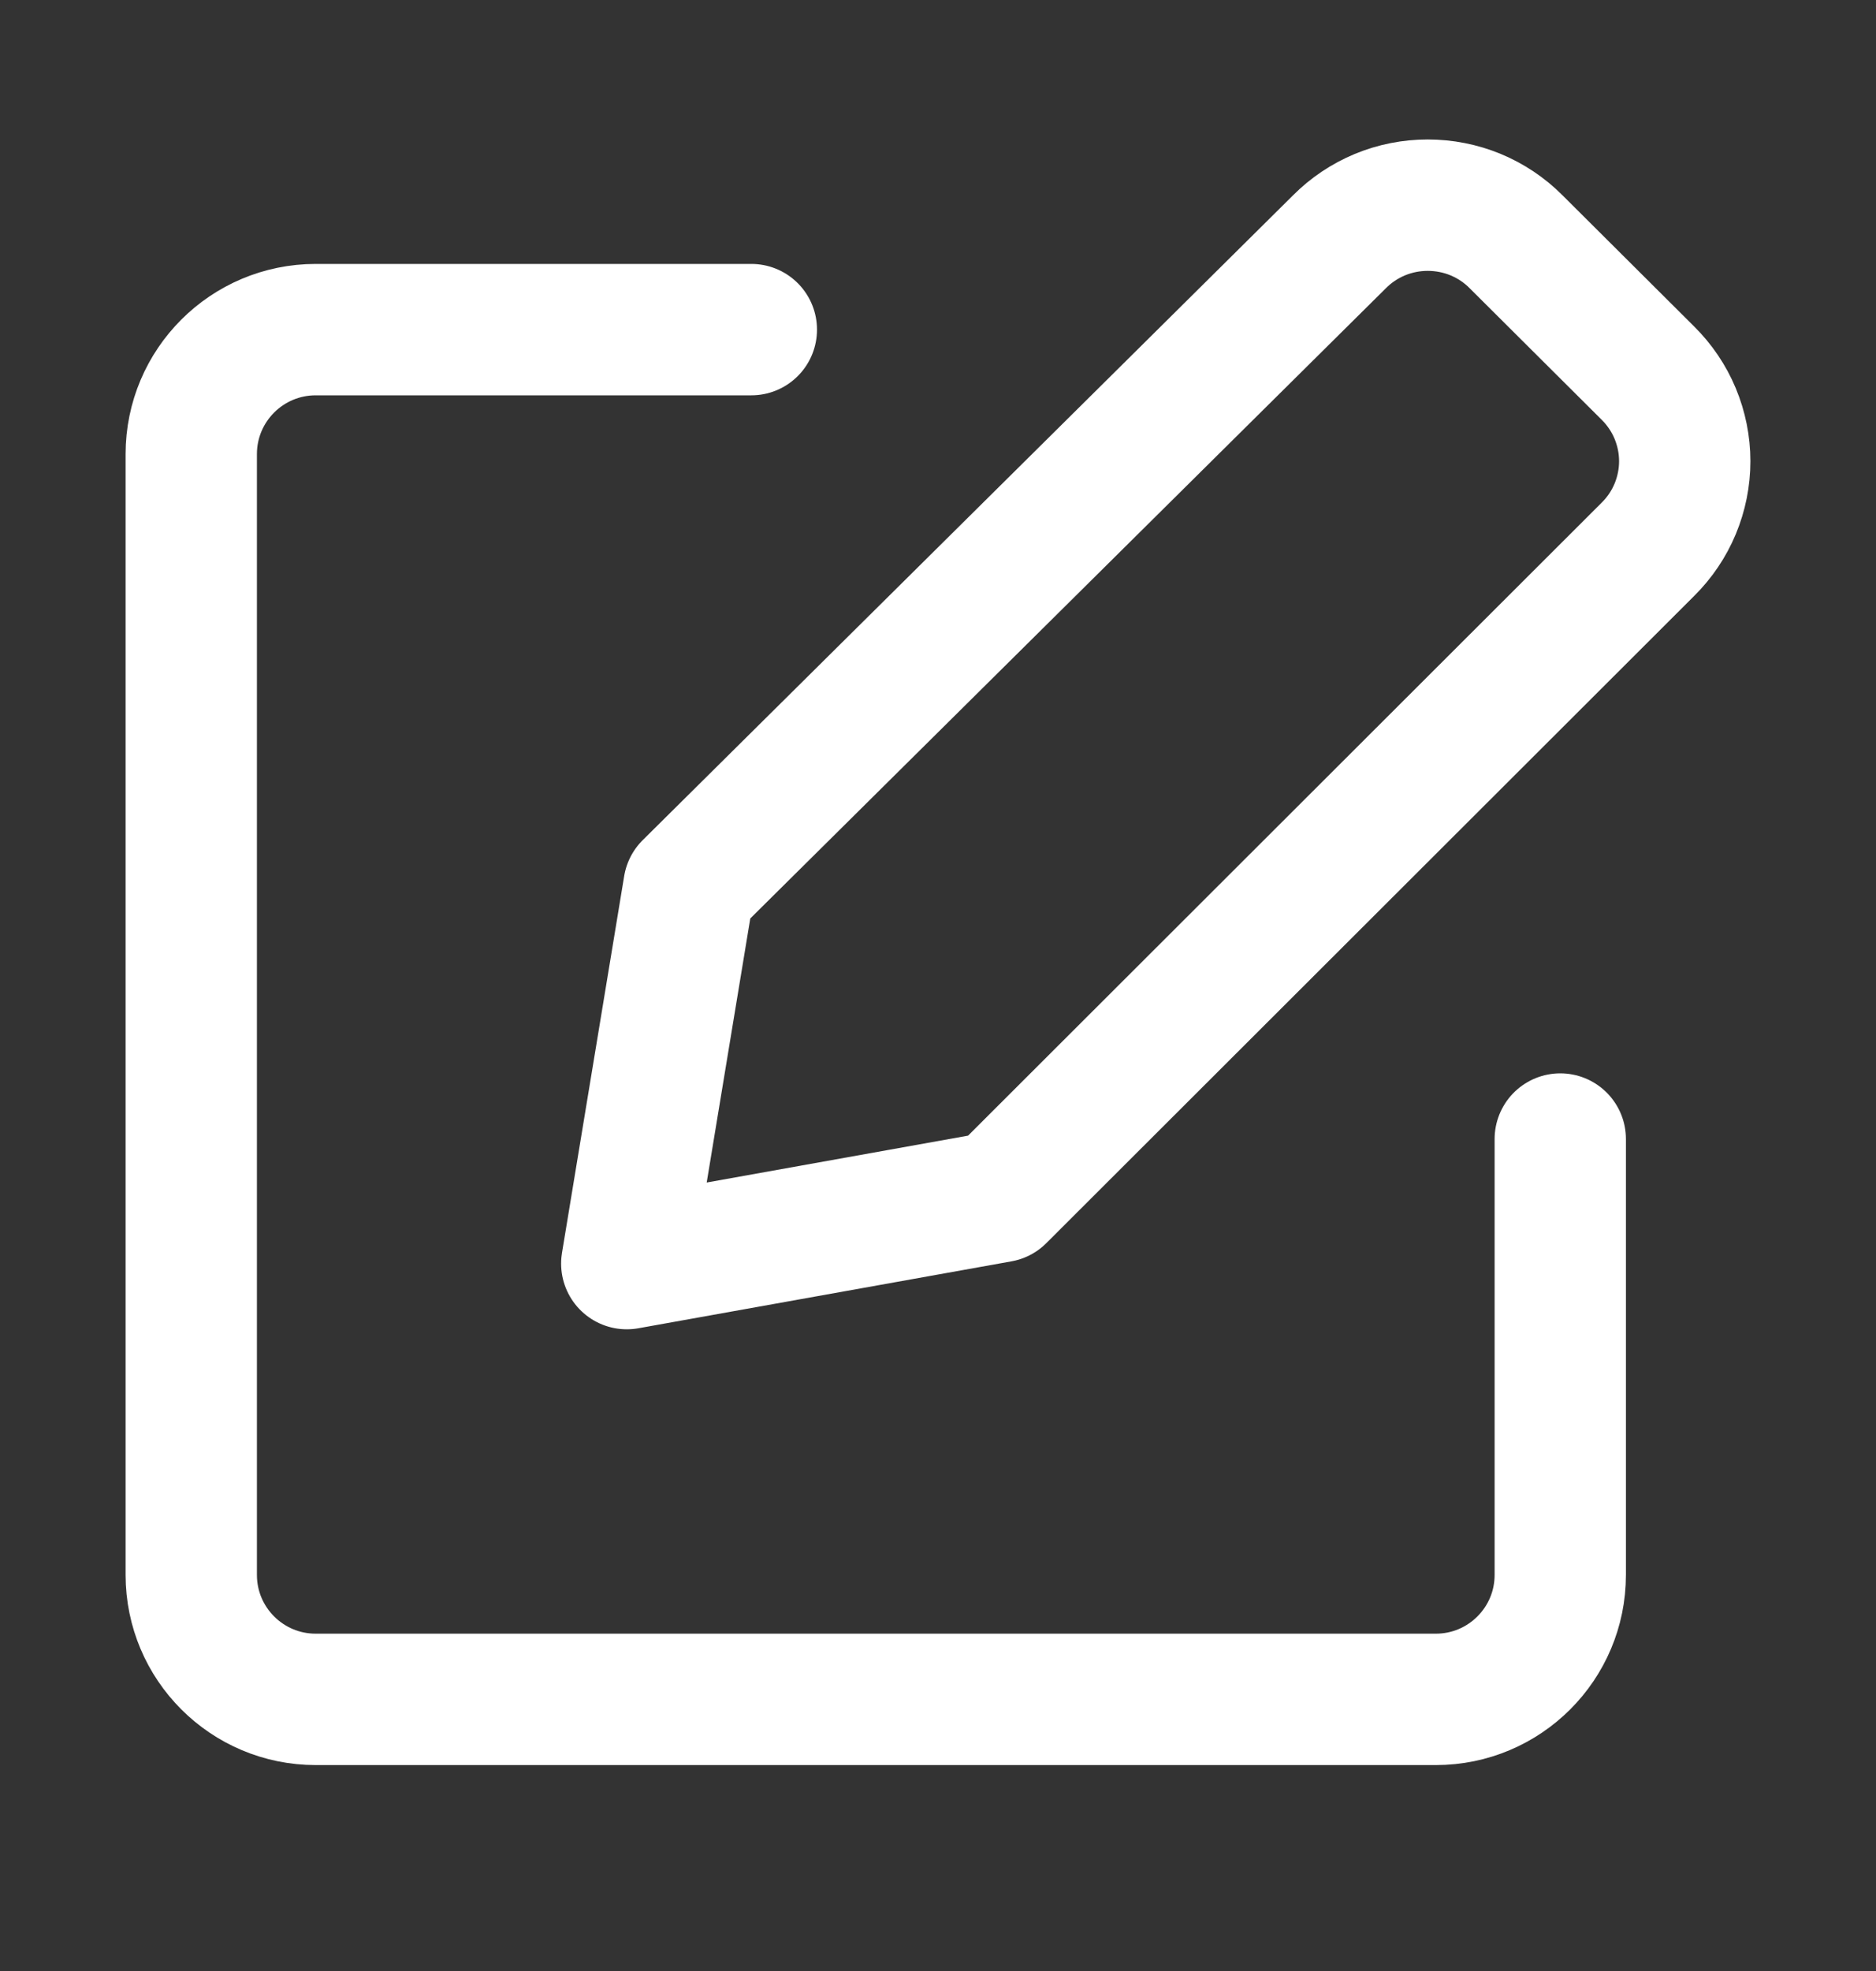
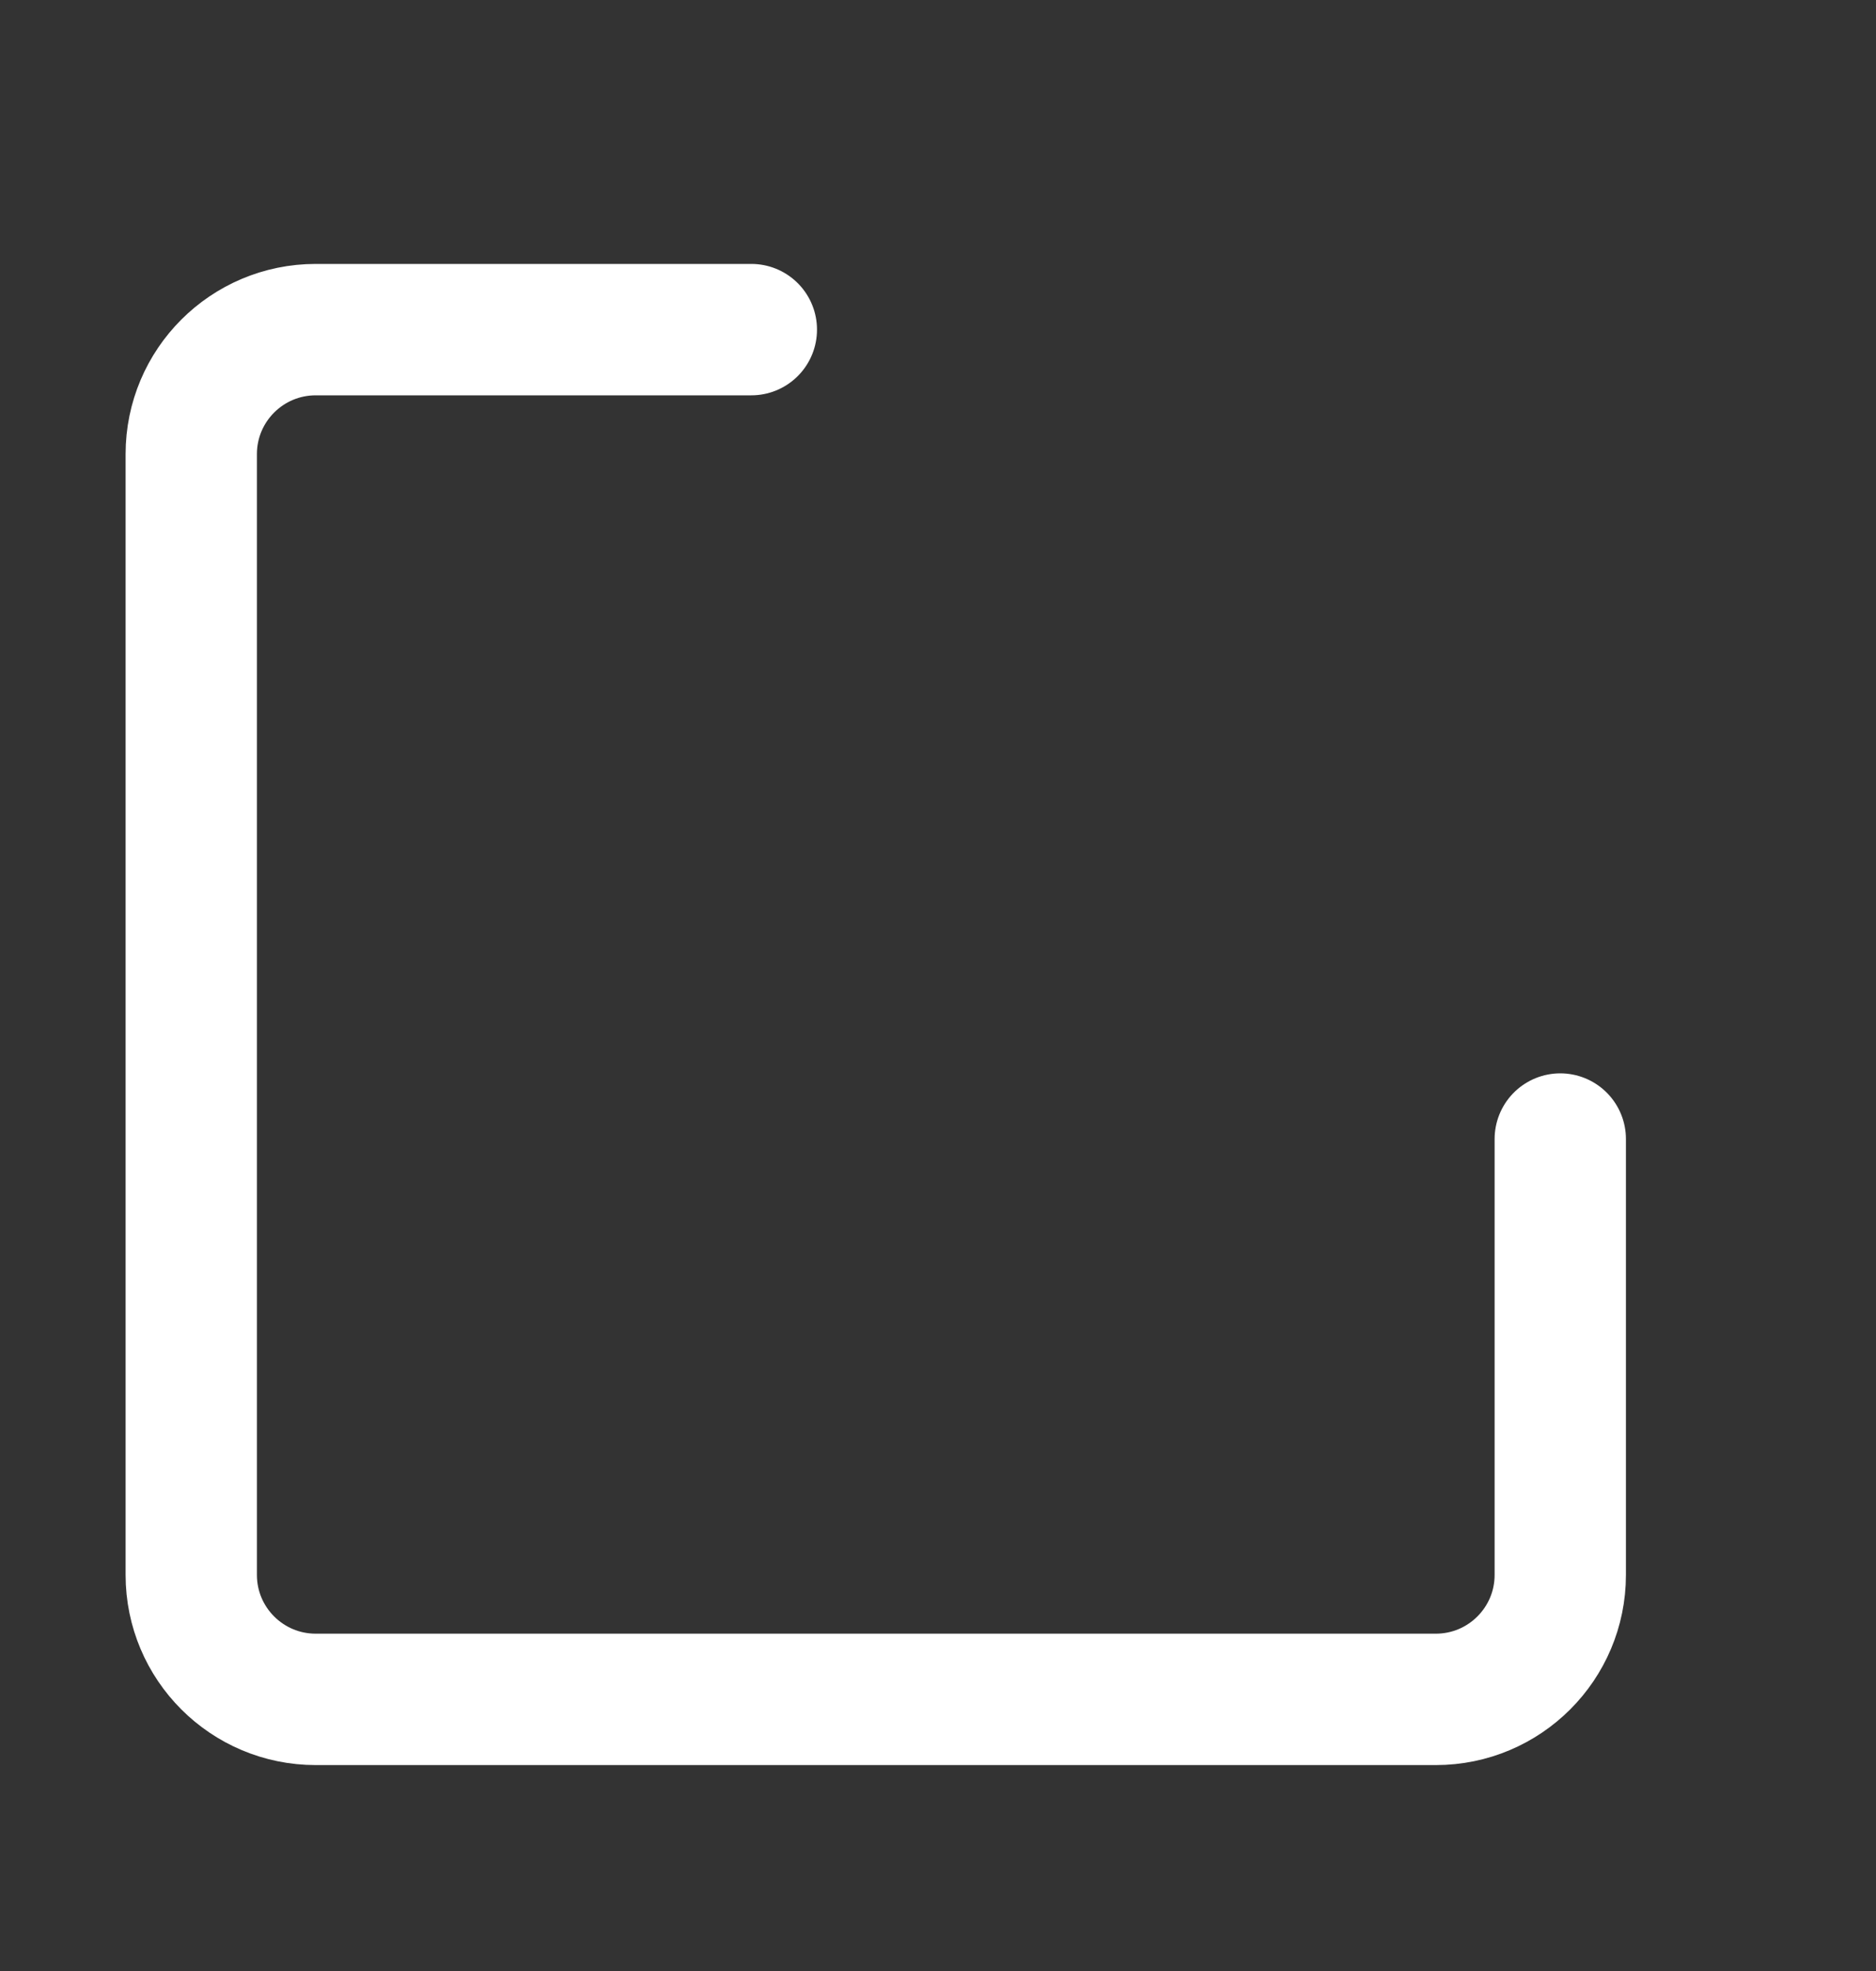
<svg xmlns="http://www.w3.org/2000/svg" width="20" height="21" viewBox="0 0 20 21" fill="none">
  <rect x="0" y="0" width="20" height="21" fill="#333333" stroke="none" />
  <path d="M8.01 3.512H3.366C2.633 3.512 2.039 4.106 2.039 4.838V16.78C2.039 17.512 2.633 18.106 3.366 18.106H15.307C16.04 18.106 16.634 17.512 16.634 16.78V12.136" stroke="white" stroke-width="1.4" stroke-linecap="round" stroke-linejoin="round" />
-   <path d="M10.66 12.75L6.682 13.463L7.345 9.448L14.28 2.576C14.403 2.452 14.55 2.354 14.711 2.287C14.873 2.22 15.046 2.186 15.221 2.186C15.396 2.186 15.57 2.22 15.732 2.287C15.893 2.354 16.04 2.452 16.163 2.576L17.569 3.976C17.693 4.099 17.792 4.245 17.859 4.406C17.926 4.567 17.961 4.74 17.961 4.914C17.961 5.088 17.926 5.261 17.859 5.422C17.792 5.583 17.693 5.729 17.569 5.852L10.66 12.75Z" stroke="white" stroke-width="1.4" stroke-linecap="round" stroke-linejoin="round" />
</svg>